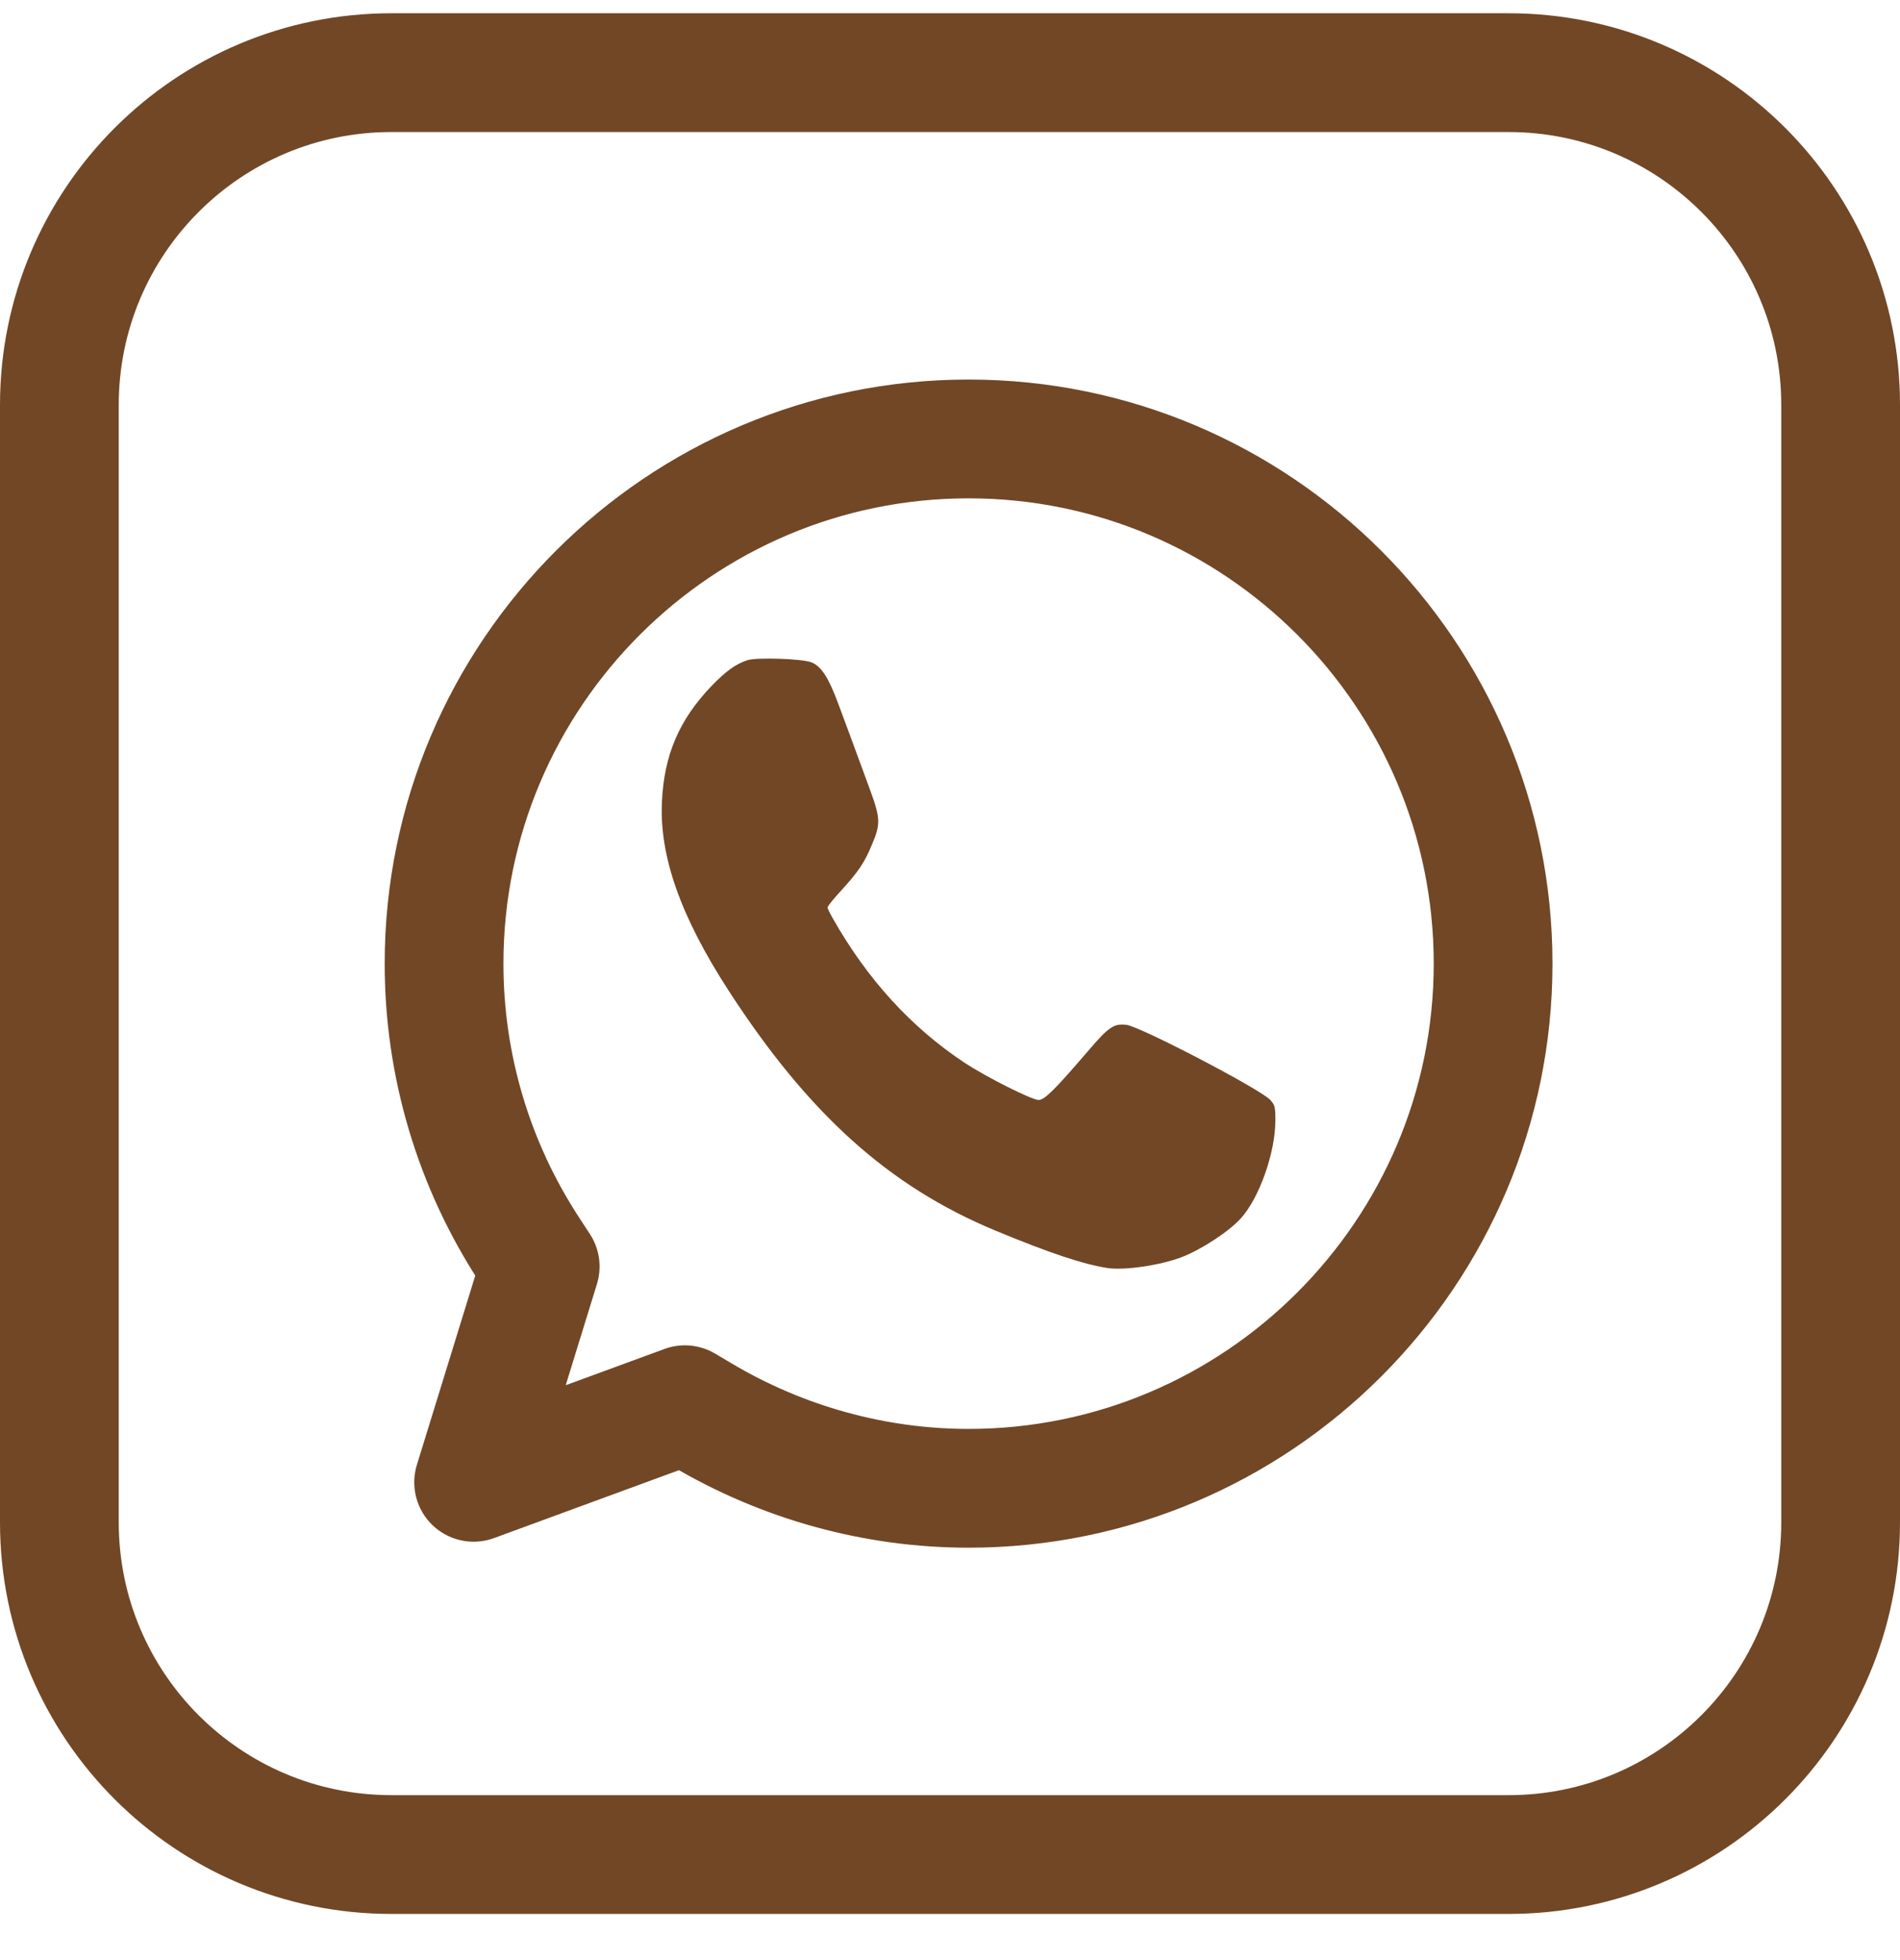
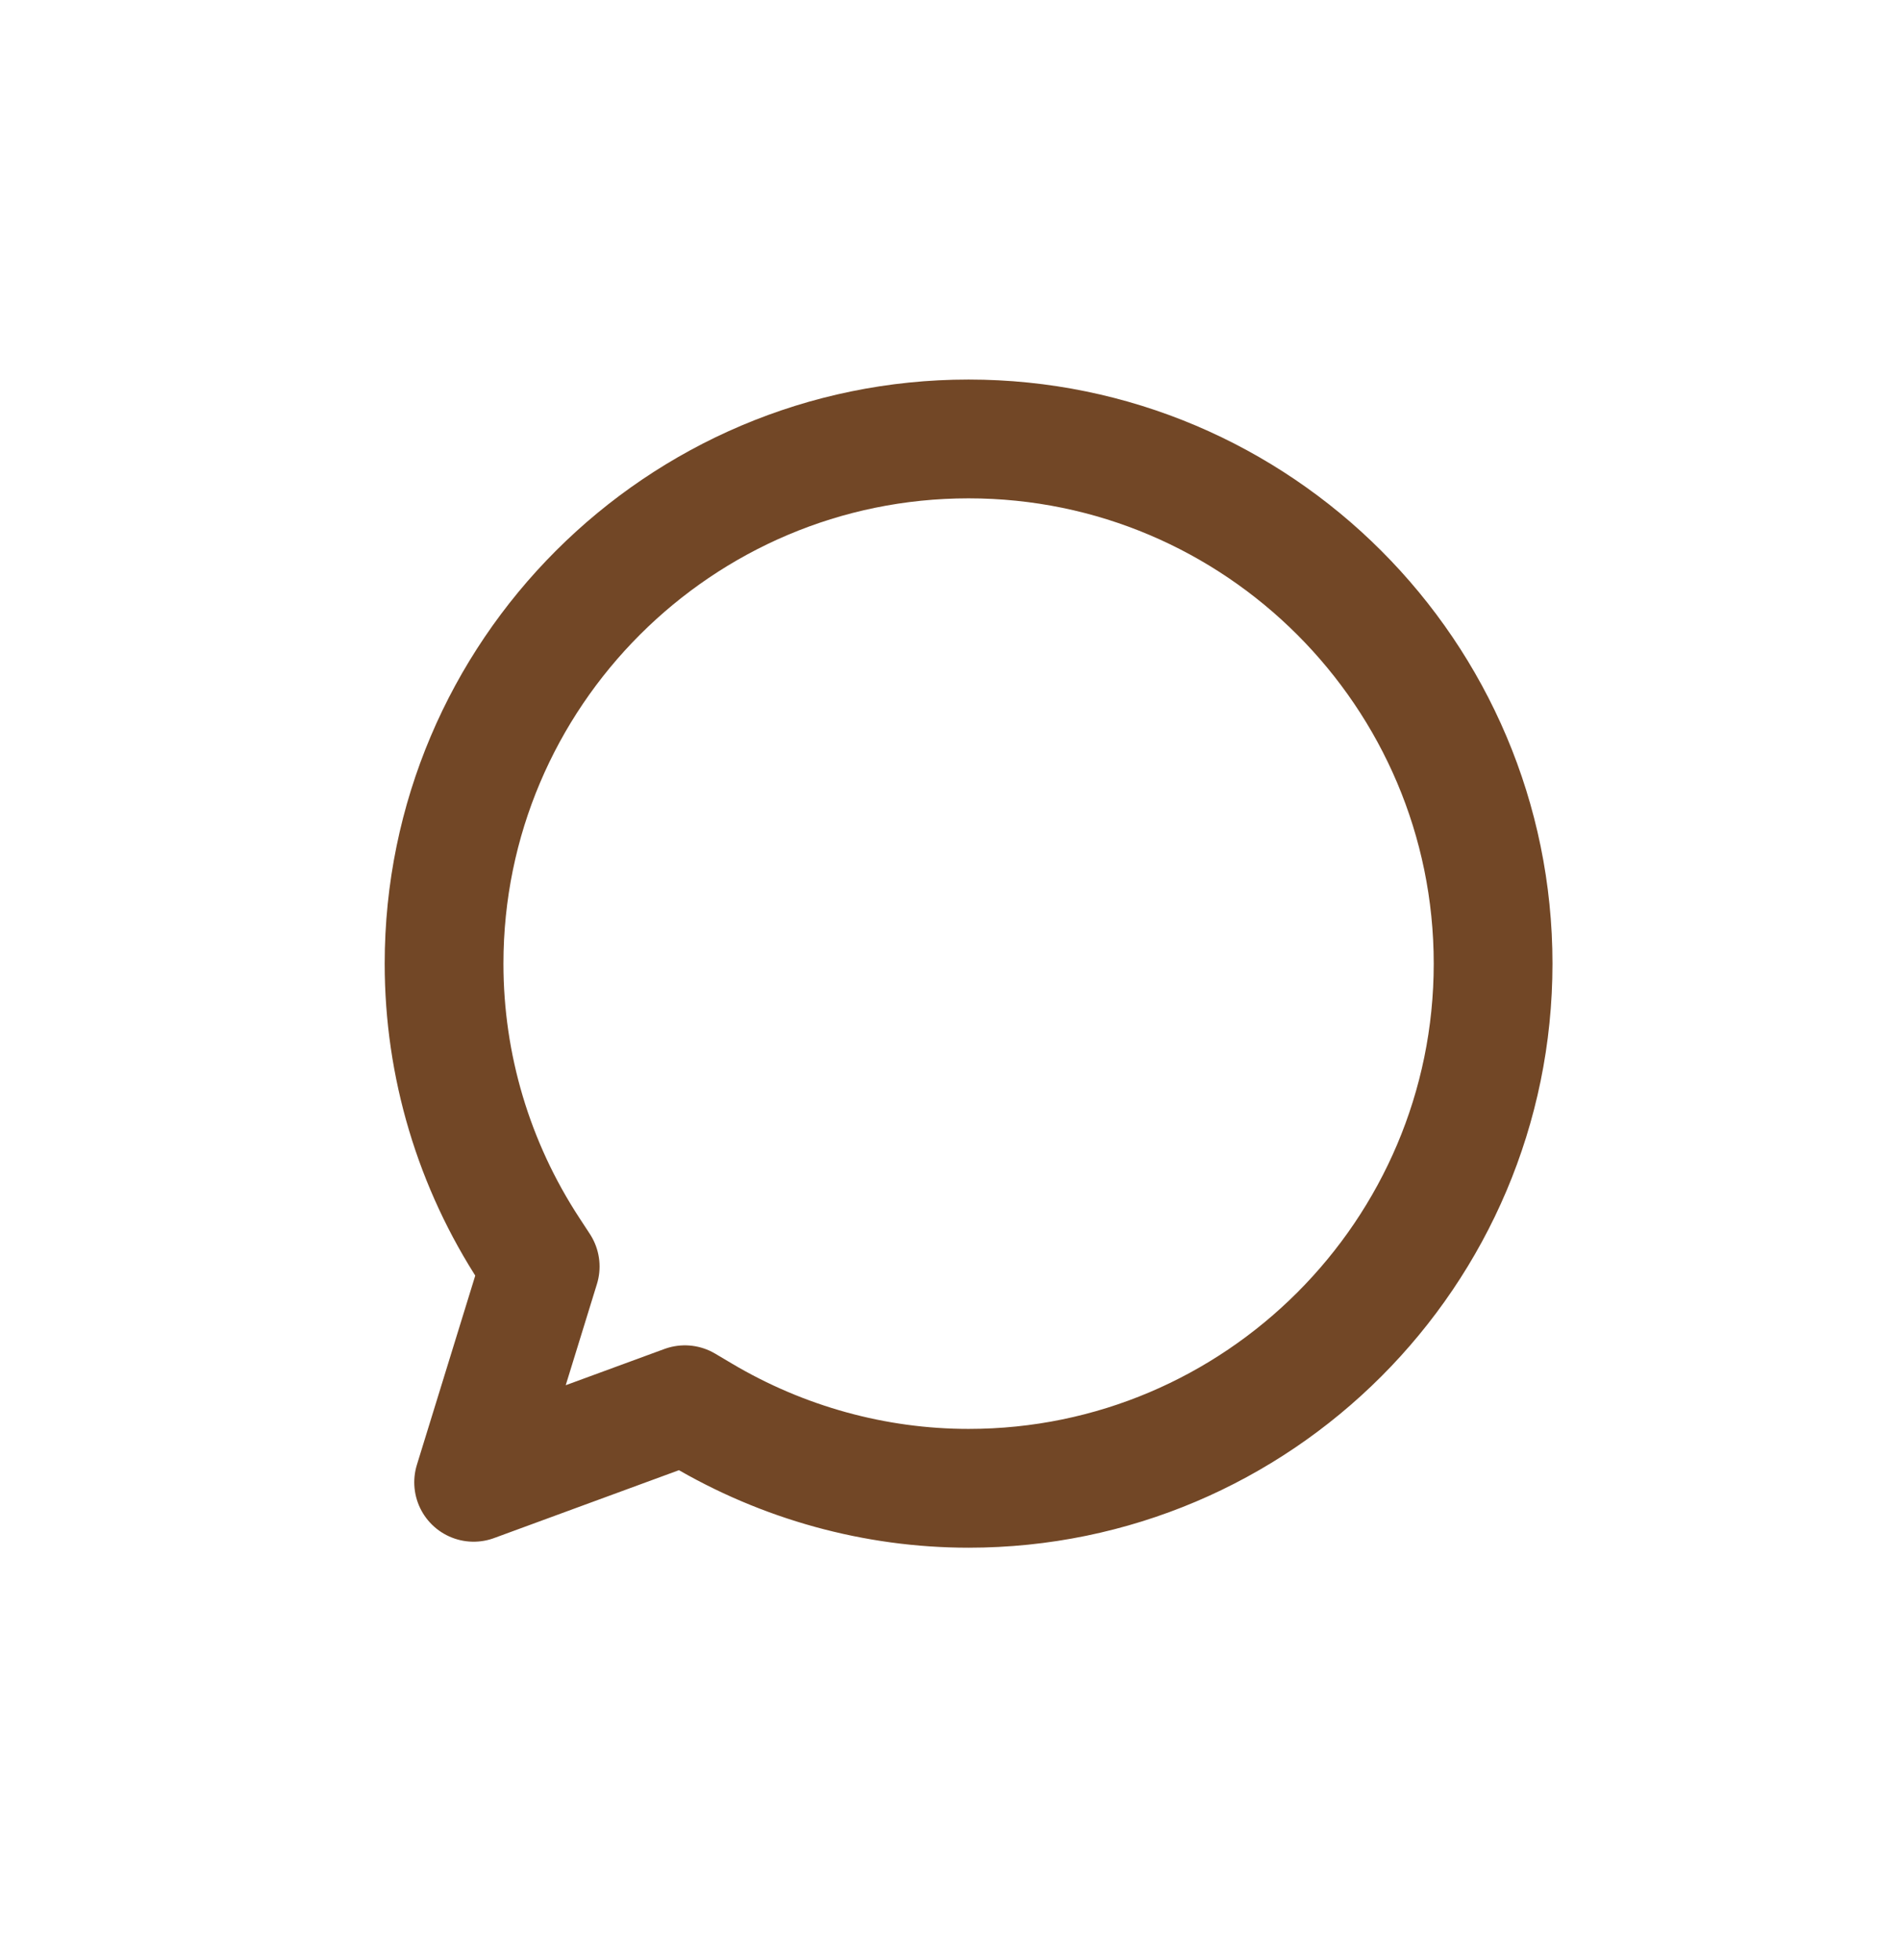
<svg xmlns="http://www.w3.org/2000/svg" width="32" height="33" viewBox="0 0 32 33" fill="none">
  <path d="M11.535 23.65L11.815 23.816C13.183 24.628 14.739 25.057 16.313 25.057C21.184 25.057 25.147 21.094 25.147 16.224C25.147 11.352 21.184 7.39 16.313 7.39C11.442 7.39 7.479 11.352 7.479 16.224C7.479 17.942 7.978 19.613 8.922 21.054L9.098 21.323L7.977 24.956L11.535 23.65Z" stroke="#724726" stroke-width="2" stroke-miterlimit="10" stroke-linecap="round" stroke-linejoin="round" />
-   <path d="M12.586 11.115C12.389 11.182 12.224 11.299 11.979 11.554C11.438 12.12 11.183 12.712 11.148 13.507C11.107 14.42 11.463 15.429 12.268 16.673C13.614 18.751 14.966 19.97 16.755 20.714C17.671 21.096 18.269 21.293 18.664 21.35C18.959 21.389 19.545 21.302 19.908 21.163C20.235 21.036 20.693 20.737 20.897 20.514C21.209 20.17 21.48 19.406 21.48 18.862C21.48 18.636 21.473 18.608 21.394 18.518C21.231 18.34 19.214 17.287 18.975 17.255C18.759 17.227 18.673 17.287 18.317 17.704C17.763 18.35 17.591 18.519 17.493 18.519C17.378 18.519 16.612 18.134 16.245 17.892C15.351 17.301 14.607 16.489 14.024 15.458C13.977 15.375 13.938 15.296 13.938 15.277C13.938 15.258 14.04 15.13 14.164 14.997C14.463 14.669 14.562 14.52 14.689 14.211C14.836 13.864 14.829 13.772 14.635 13.247C14.355 12.483 14.266 12.245 14.113 11.834C13.954 11.408 13.833 11.22 13.671 11.153C13.522 11.089 12.742 11.064 12.586 11.115Z" fill="#724726" />
-   <path d="M25.407 31.223H6.593C3.504 31.223 1 28.719 1 25.63V6.817C1 3.728 3.504 1.223 6.593 1.223H25.407C28.496 1.223 31 3.728 31 6.817V25.63C31 28.719 28.495 31.223 25.407 31.223Z" stroke="#724726" stroke-width="2" stroke-miterlimit="10" stroke-linecap="round" stroke-linejoin="round" />
</svg>